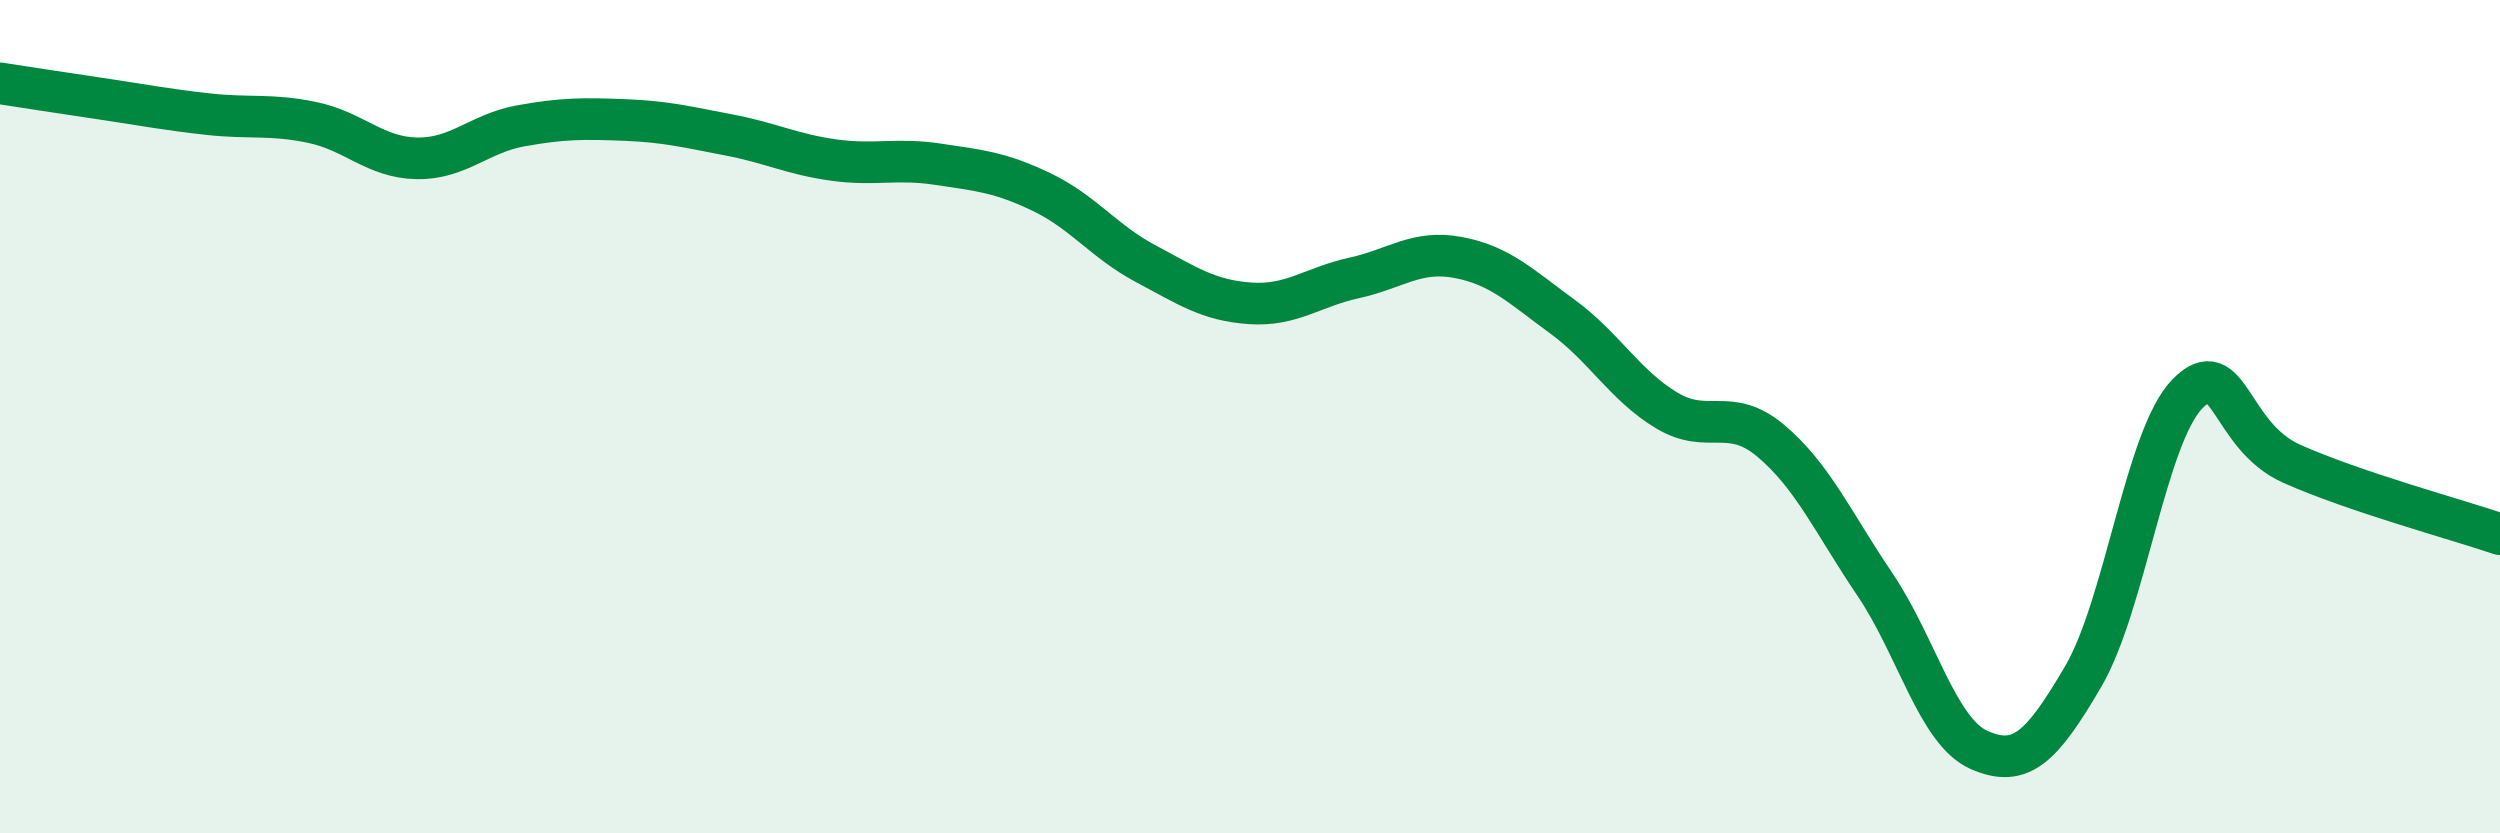
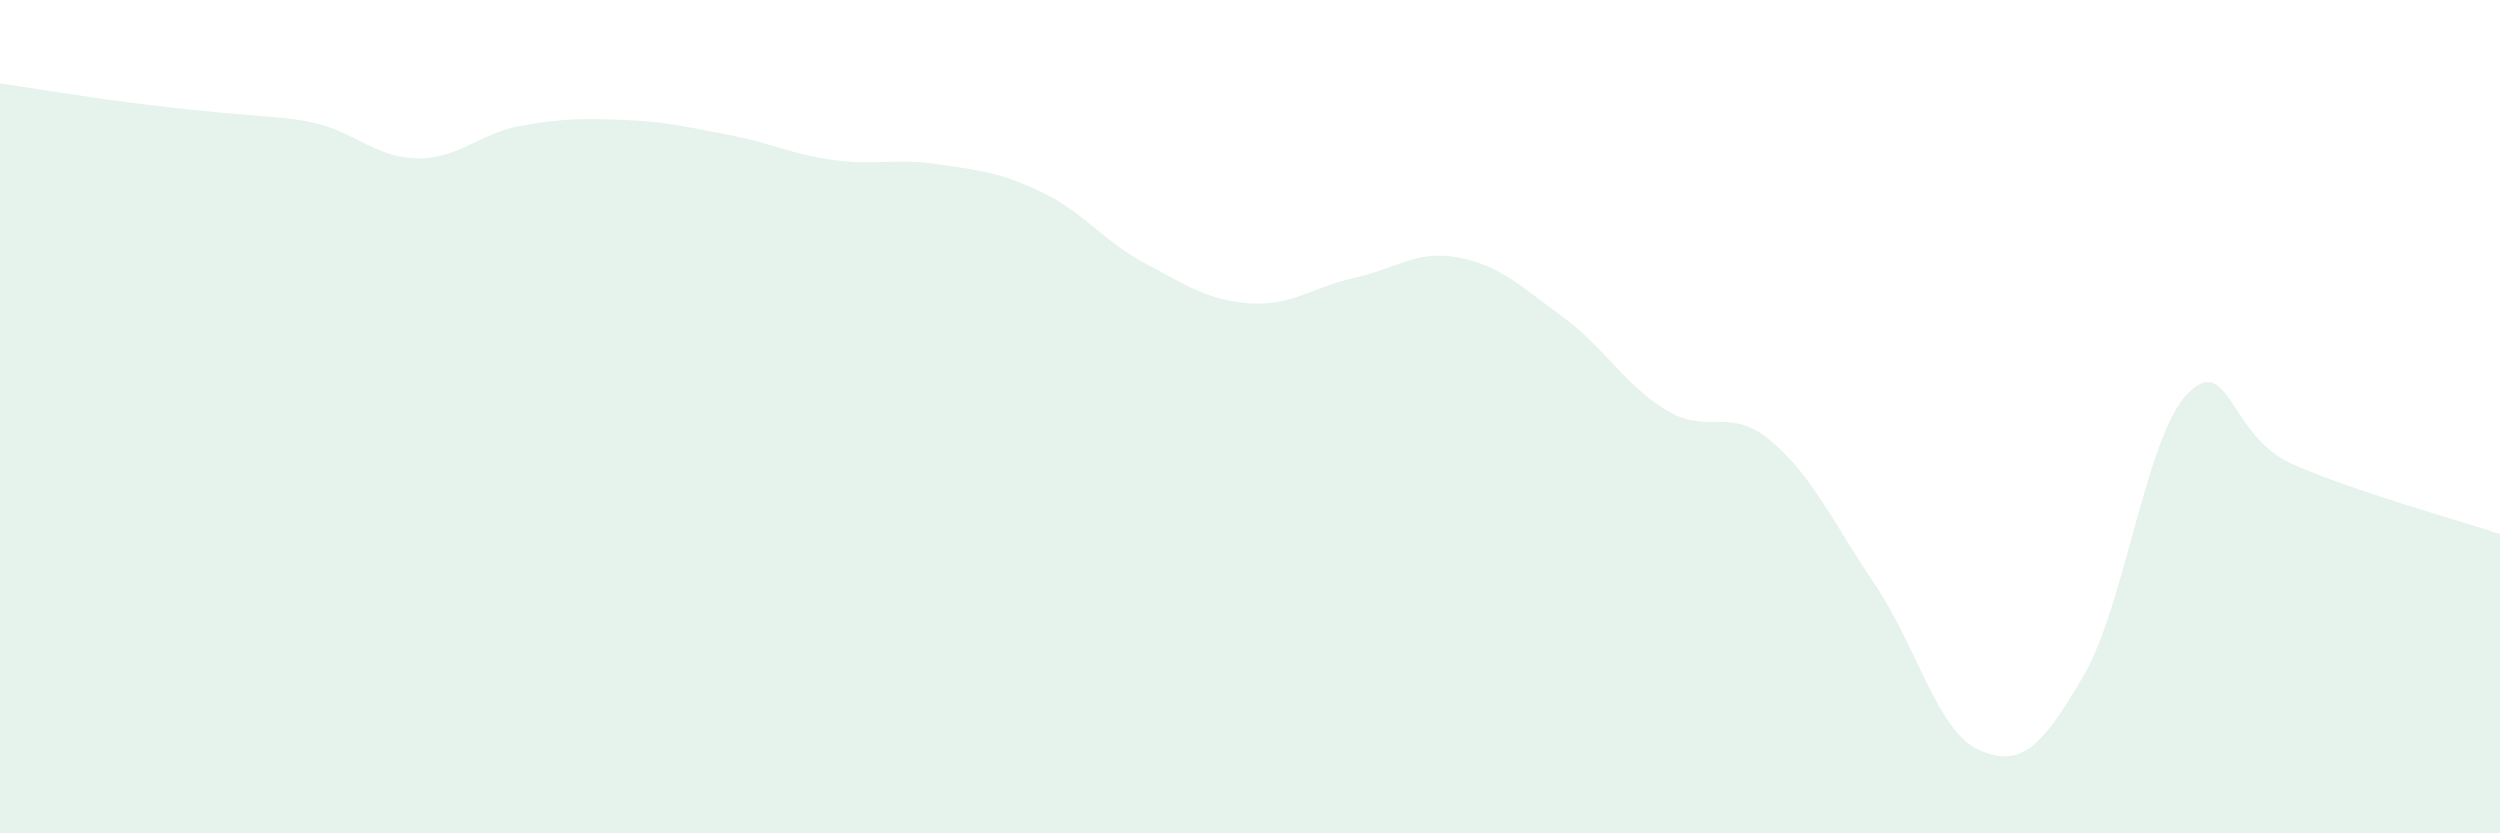
<svg xmlns="http://www.w3.org/2000/svg" width="60" height="20" viewBox="0 0 60 20">
-   <path d="M 0,2 C 0.5,2.08 1.5,2.23 2.5,2.38 C 3.5,2.53 4,2.63 5,2.74 C 6,2.85 6.5,2.73 7.5,2.94 C 8.5,3.15 9,3.78 10,3.8 C 11,3.82 11.5,3.2 12.5,3.02 C 13.5,2.84 14,2.84 15,2.88 C 16,2.92 16.5,3.05 17.5,3.24 C 18.5,3.43 19,3.7 20,3.84 C 21,3.98 21.5,3.79 22.5,3.94 C 23.5,4.09 24,4.13 25,4.61 C 26,5.09 26.5,5.8 27.5,6.33 C 28.5,6.86 29,7.21 30,7.28 C 31,7.35 31.5,6.89 32.5,6.67 C 33.5,6.45 34,5.99 35,6.18 C 36,6.37 36.5,6.87 37.5,7.6 C 38.5,8.33 39,9.25 40,9.85 C 41,10.45 41.5,9.74 42.5,10.58 C 43.5,11.42 44,12.55 45,14.03 C 46,15.51 46.5,17.56 47.5,18 C 48.5,18.44 49,17.94 50,16.23 C 51,14.52 51.5,10.47 52.5,9.45 C 53.5,8.43 53.5,10.46 55,11.13 C 56.5,11.8 59,12.48 60,12.82L60 20L0 20Z" fill="#008740" opacity="0.1" stroke-linecap="round" stroke-linejoin="round" />
-   <path d="M 0,2 C 0.5,2.08 1.5,2.23 2.5,2.38 C 3.5,2.53 4,2.63 5,2.74 C 6,2.85 6.5,2.73 7.5,2.94 C 8.5,3.15 9,3.78 10,3.8 C 11,3.82 11.5,3.2 12.5,3.02 C 13.5,2.84 14,2.84 15,2.88 C 16,2.92 16.5,3.05 17.5,3.24 C 18.5,3.43 19,3.7 20,3.84 C 21,3.98 21.5,3.79 22.5,3.94 C 23.5,4.09 24,4.13 25,4.61 C 26,5.09 26.5,5.8 27.5,6.33 C 28.5,6.86 29,7.21 30,7.28 C 31,7.35 31.5,6.89 32.5,6.67 C 33.5,6.45 34,5.99 35,6.18 C 36,6.37 36.5,6.87 37.5,7.6 C 38.5,8.33 39,9.25 40,9.85 C 41,10.45 41.5,9.74 42.5,10.58 C 43.5,11.42 44,12.55 45,14.03 C 46,15.51 46.5,17.56 47.5,18 C 48.5,18.44 49,17.94 50,16.23 C 51,14.52 51.5,10.47 52.5,9.45 C 53.5,8.43 53.5,10.46 55,11.13 C 56.5,11.8 59,12.48 60,12.82" stroke="#008740" stroke-width="1" fill="none" stroke-linecap="round" stroke-linejoin="round" />
+   <path d="M 0,2 C 0.5,2.08 1.5,2.23 2.5,2.38 C 6,2.85 6.5,2.73 7.5,2.94 C 8.5,3.15 9,3.78 10,3.8 C 11,3.82 11.5,3.2 12.5,3.02 C 13.5,2.84 14,2.84 15,2.88 C 16,2.92 16.5,3.05 17.5,3.24 C 18.5,3.43 19,3.7 20,3.84 C 21,3.98 21.5,3.79 22.5,3.94 C 23.5,4.09 24,4.13 25,4.61 C 26,5.09 26.5,5.8 27.5,6.33 C 28.5,6.86 29,7.21 30,7.28 C 31,7.35 31.5,6.89 32.5,6.67 C 33.5,6.45 34,5.99 35,6.18 C 36,6.37 36.5,6.87 37.5,7.6 C 38.5,8.33 39,9.25 40,9.85 C 41,10.45 41.5,9.74 42.5,10.58 C 43.5,11.42 44,12.55 45,14.03 C 46,15.51 46.5,17.56 47.5,18 C 48.5,18.44 49,17.94 50,16.23 C 51,14.52 51.5,10.47 52.5,9.45 C 53.5,8.43 53.5,10.46 55,11.13 C 56.5,11.8 59,12.48 60,12.82L60 20L0 20Z" fill="#008740" opacity="0.1" stroke-linecap="round" stroke-linejoin="round" />
</svg>